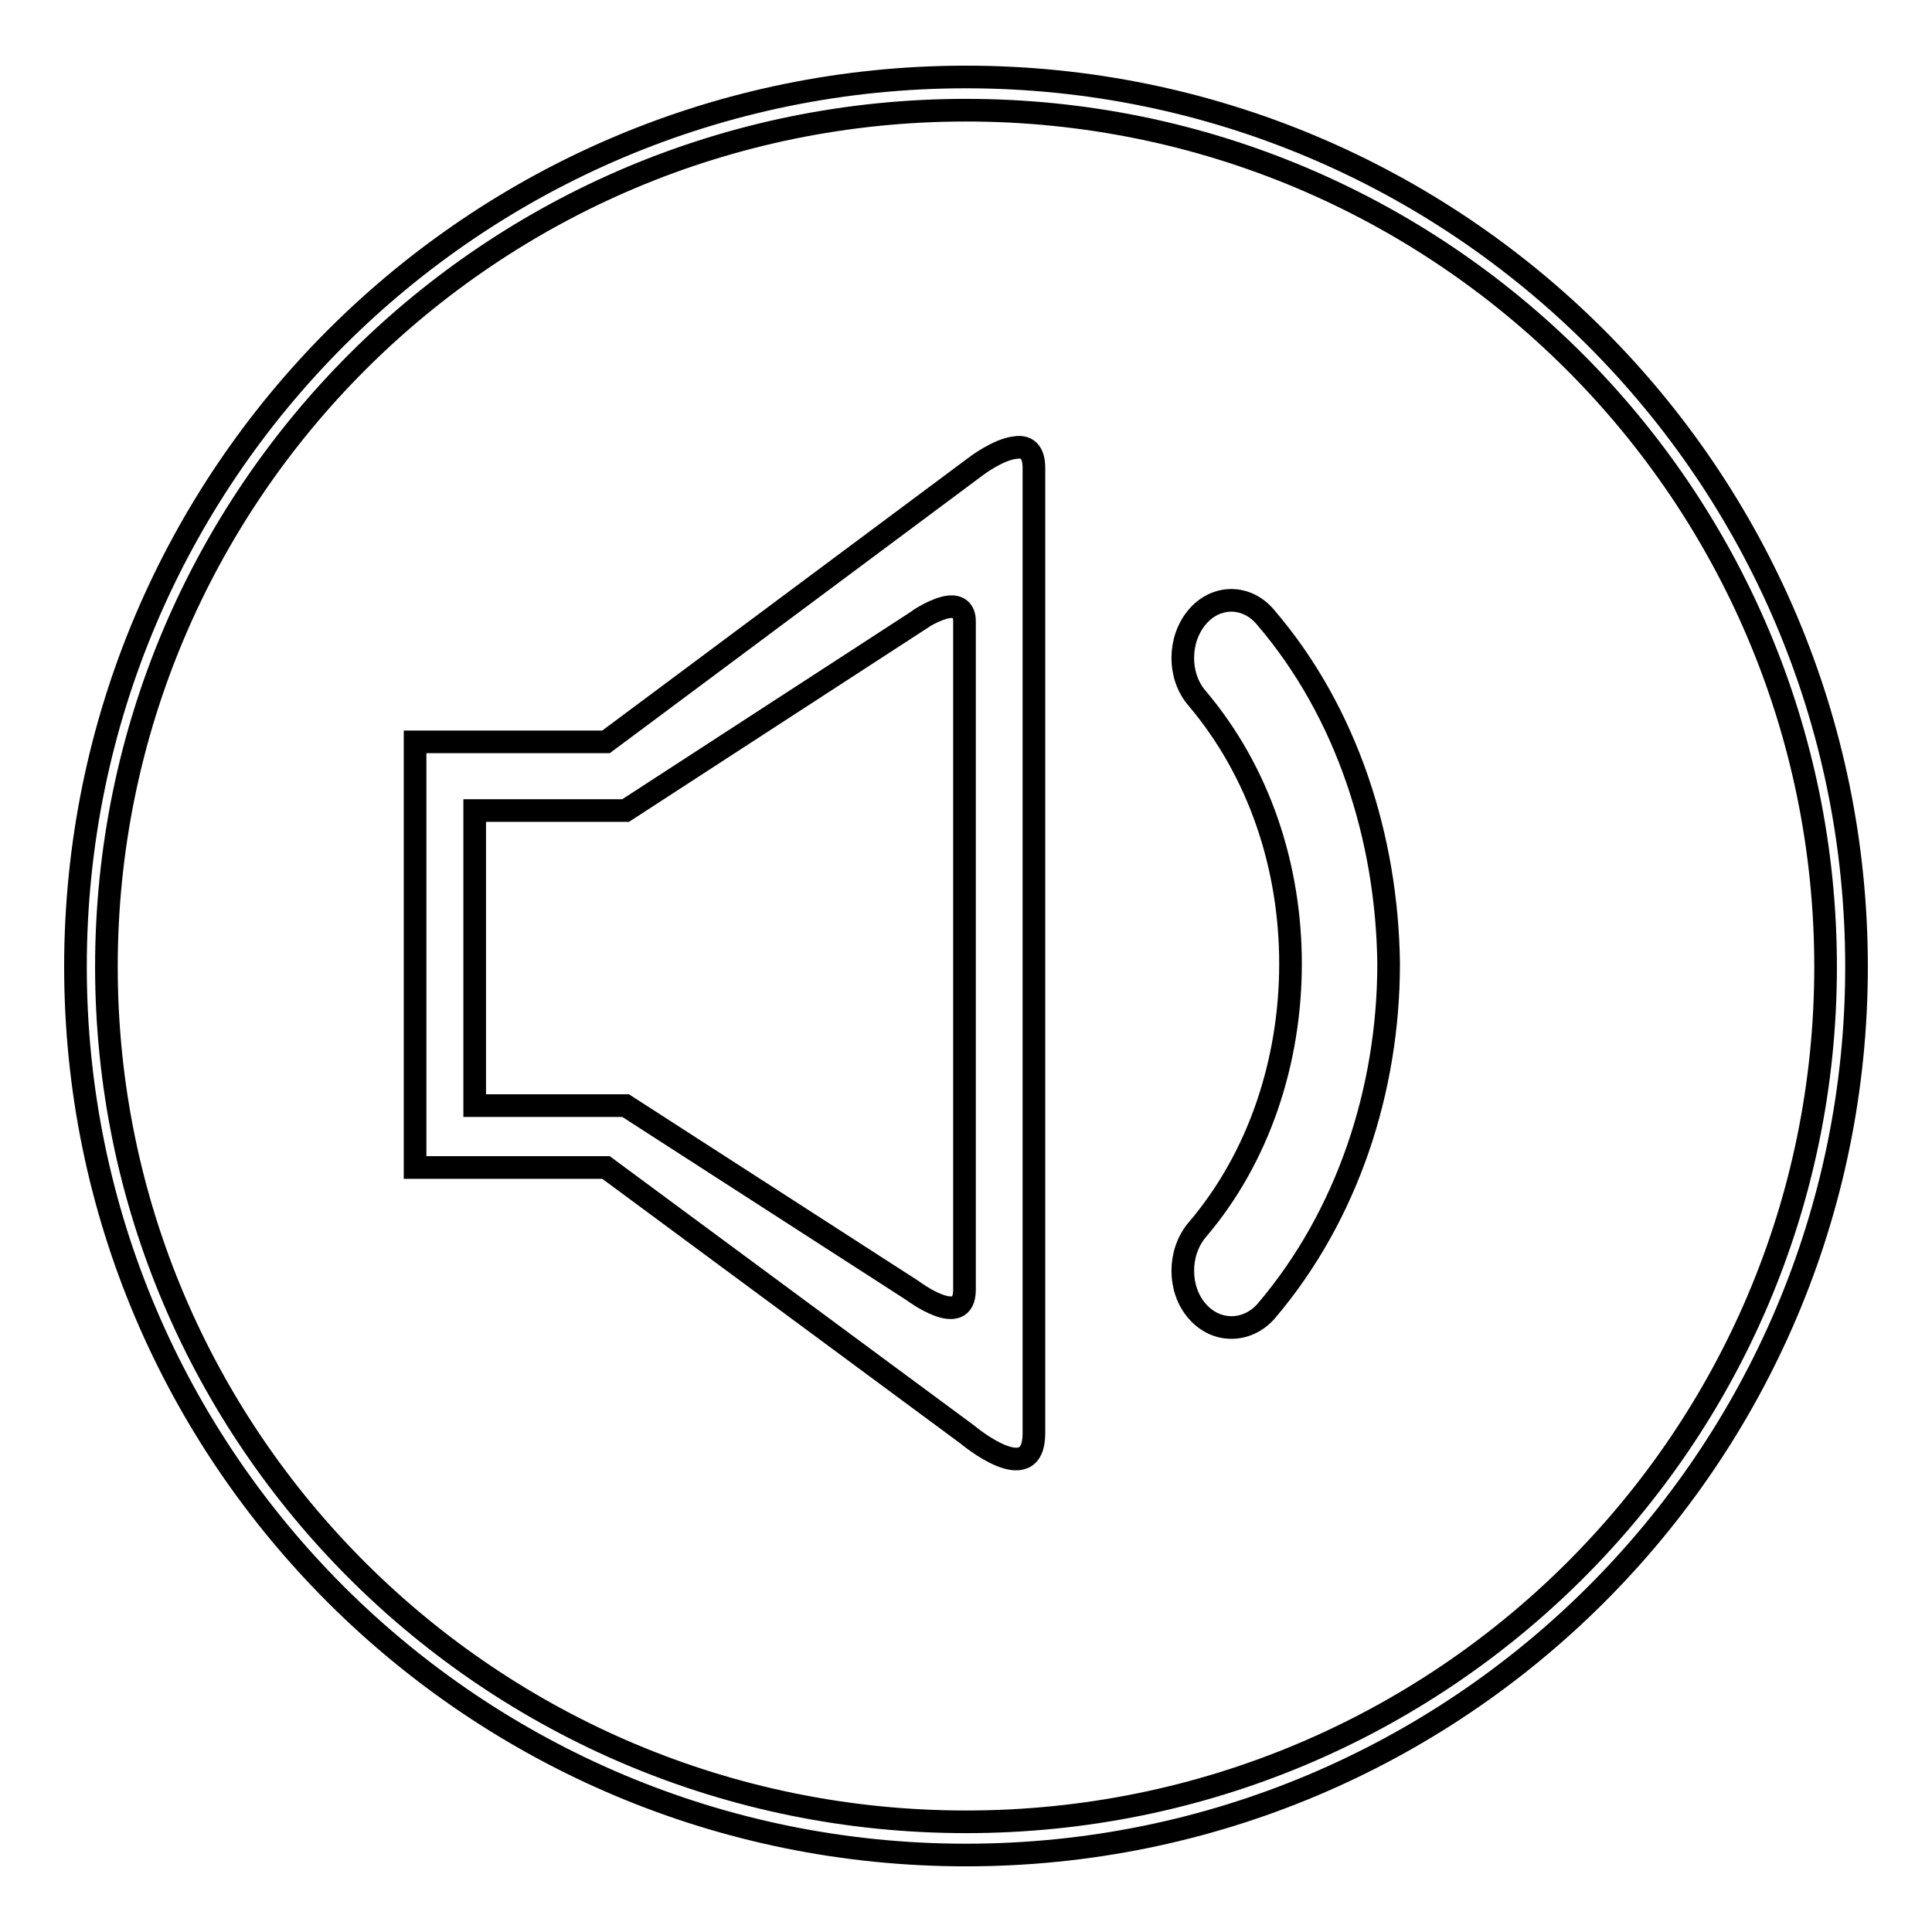
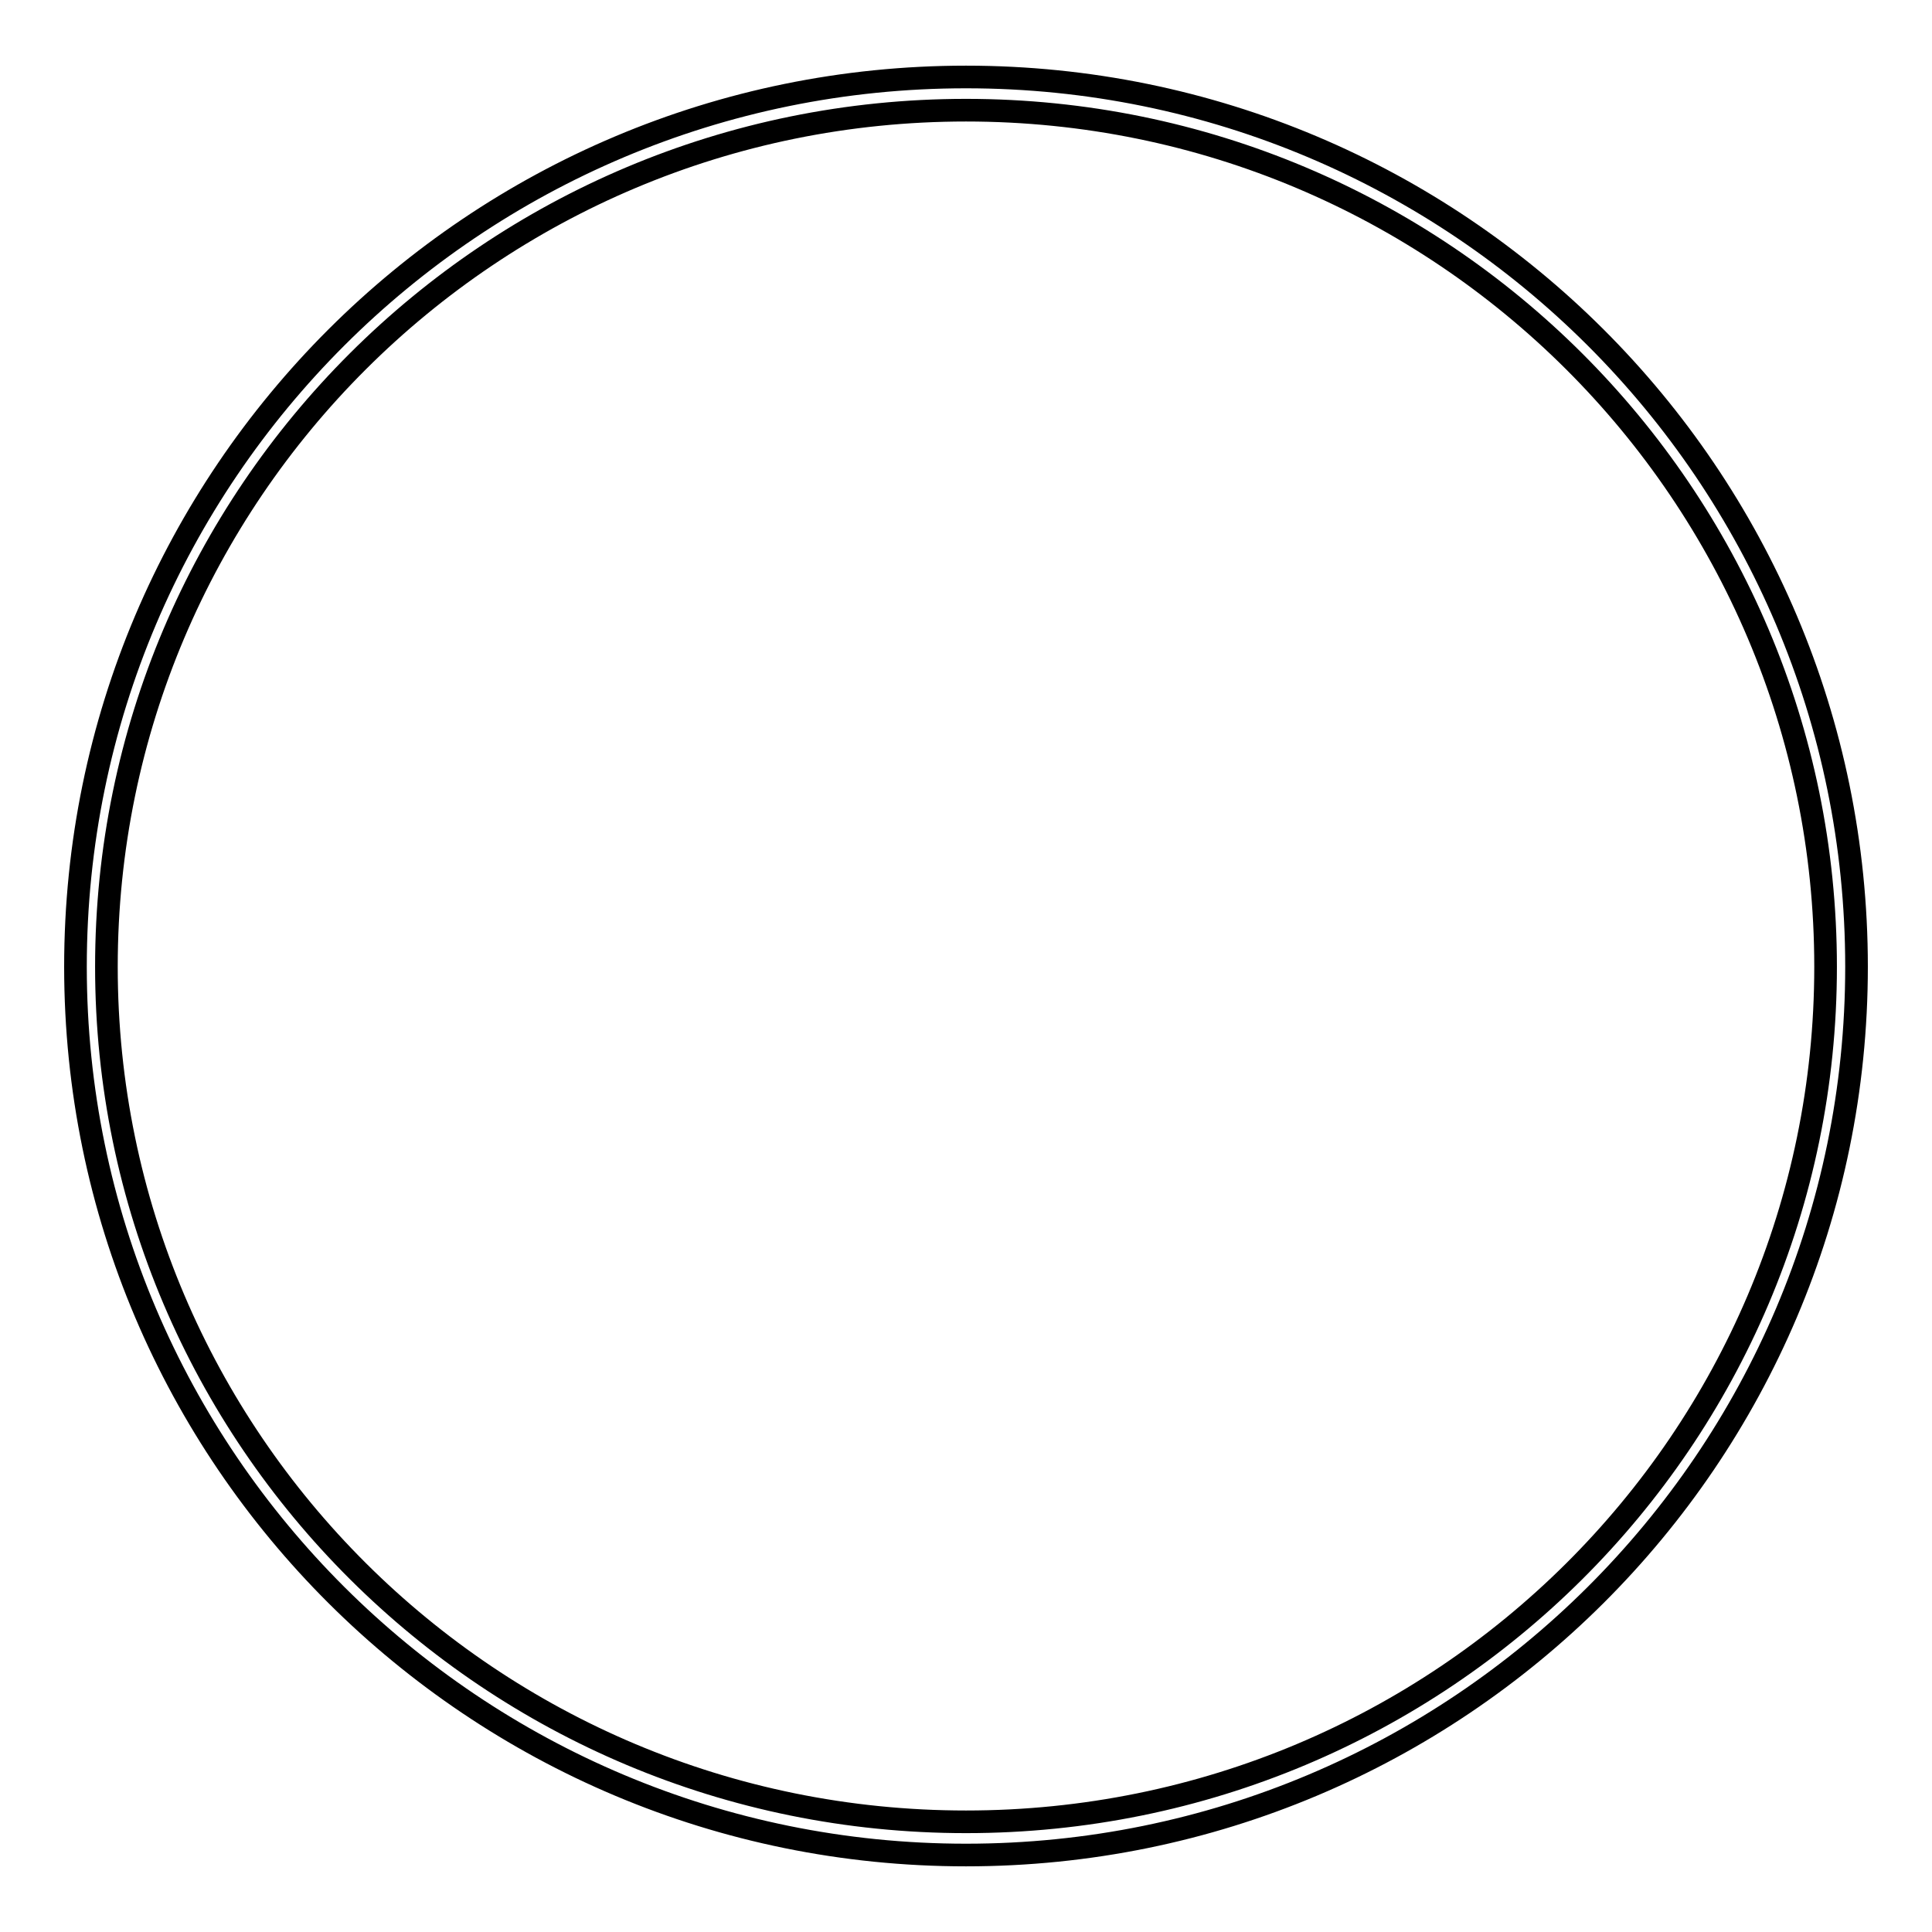
<svg xmlns="http://www.w3.org/2000/svg" version="1.1" x="0px" y="0px" viewBox="0 0 256 256" enable-background="new 0 0 256 256" xml:space="preserve">
  <g>
    <g>
      <path stroke-width="3" fill-opacity="0" stroke="#000000" d="M128,10.2c-65.1,0-118,52.7-118,117.9c0,65.1,52.9,117.7,118,117.7c65.1,0,118-52.6,118-117.7C246,62.9,193.1,10.2,128,10.2z M128,14.6c63,0,113.9,50.9,113.9,113.5c0,62.6-50.9,113.3-113.9,113.3S14.1,190.6,14.1,128.1C14.1,65.5,65,14.6,128,14.6L128,14.6z" />
-       <path stroke-width="3" fill-opacity="0" stroke="#000000" d="M134.6,59.3c-2.3,0.2-5.3,2.5-5.3,2.5L80.3,98.3H55v56.4h25.3l47.9,35.4c0,0,8.8,7.4,8.8-0.2V62C137,59.7,135.9,59.1,134.6,59.3L134.6,59.3z M125.8,80.4c1.1-0.1,2,0.4,2,1.9v88.6c0,5.3-6.9,0.1-6.9,0.1l-38-24.5h-20v-39.1h20l38.8-25.2C121.6,82.2,124,80.6,125.8,80.4L125.8,80.4z" />
-       <path stroke-width="3" fill-opacity="0" stroke="#000000" d="M167.7,81.8c-2.5-3-6.6-3-9.1,0c-2.5,3-2.5,7.8,0,10.7c8.3,9.8,12.4,22.4,12.4,35.2c0,12.8-4.1,25.6-12.4,35.3c-2.5,3-2.5,7.8,0,10.7c1.3,1.5,2.9,2.2,4.6,2.2c1.6,0,3.3-0.7,4.6-2.2c10.8-12.7,16.2-29.4,16.2-46C183.8,111.1,178.5,94.4,167.7,81.8L167.7,81.8z" />
    </g>
  </g>
</svg>